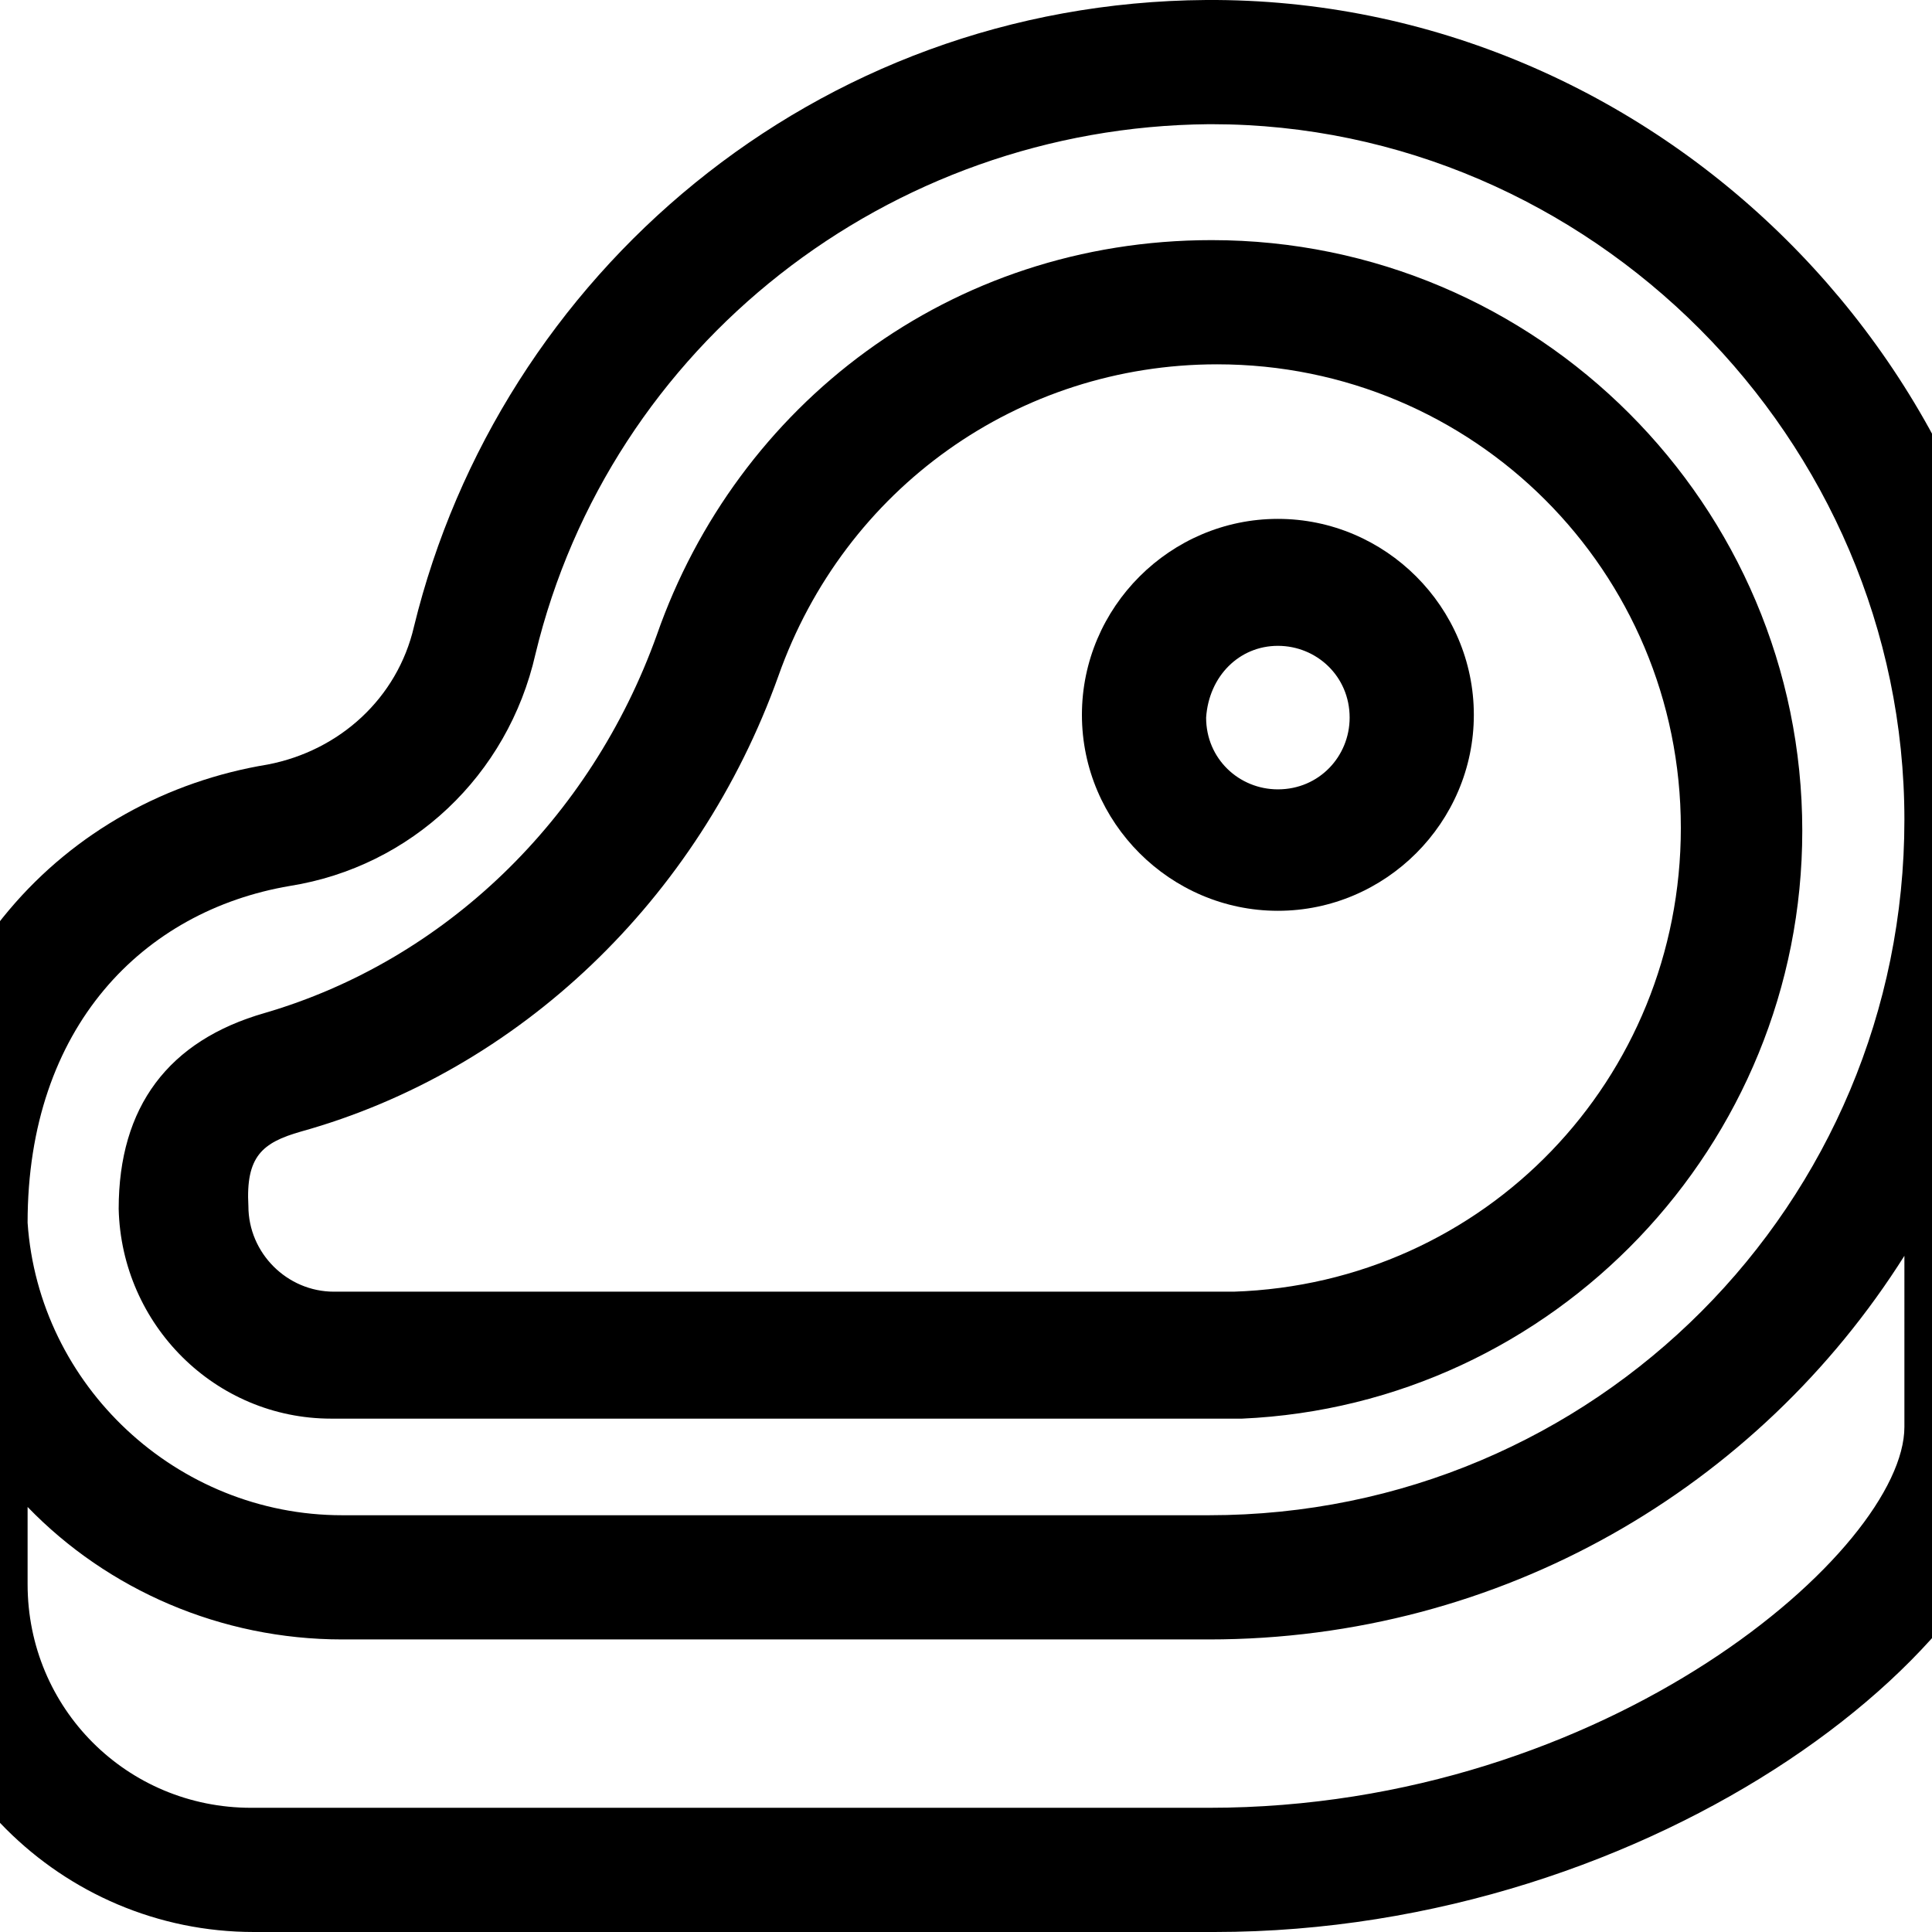
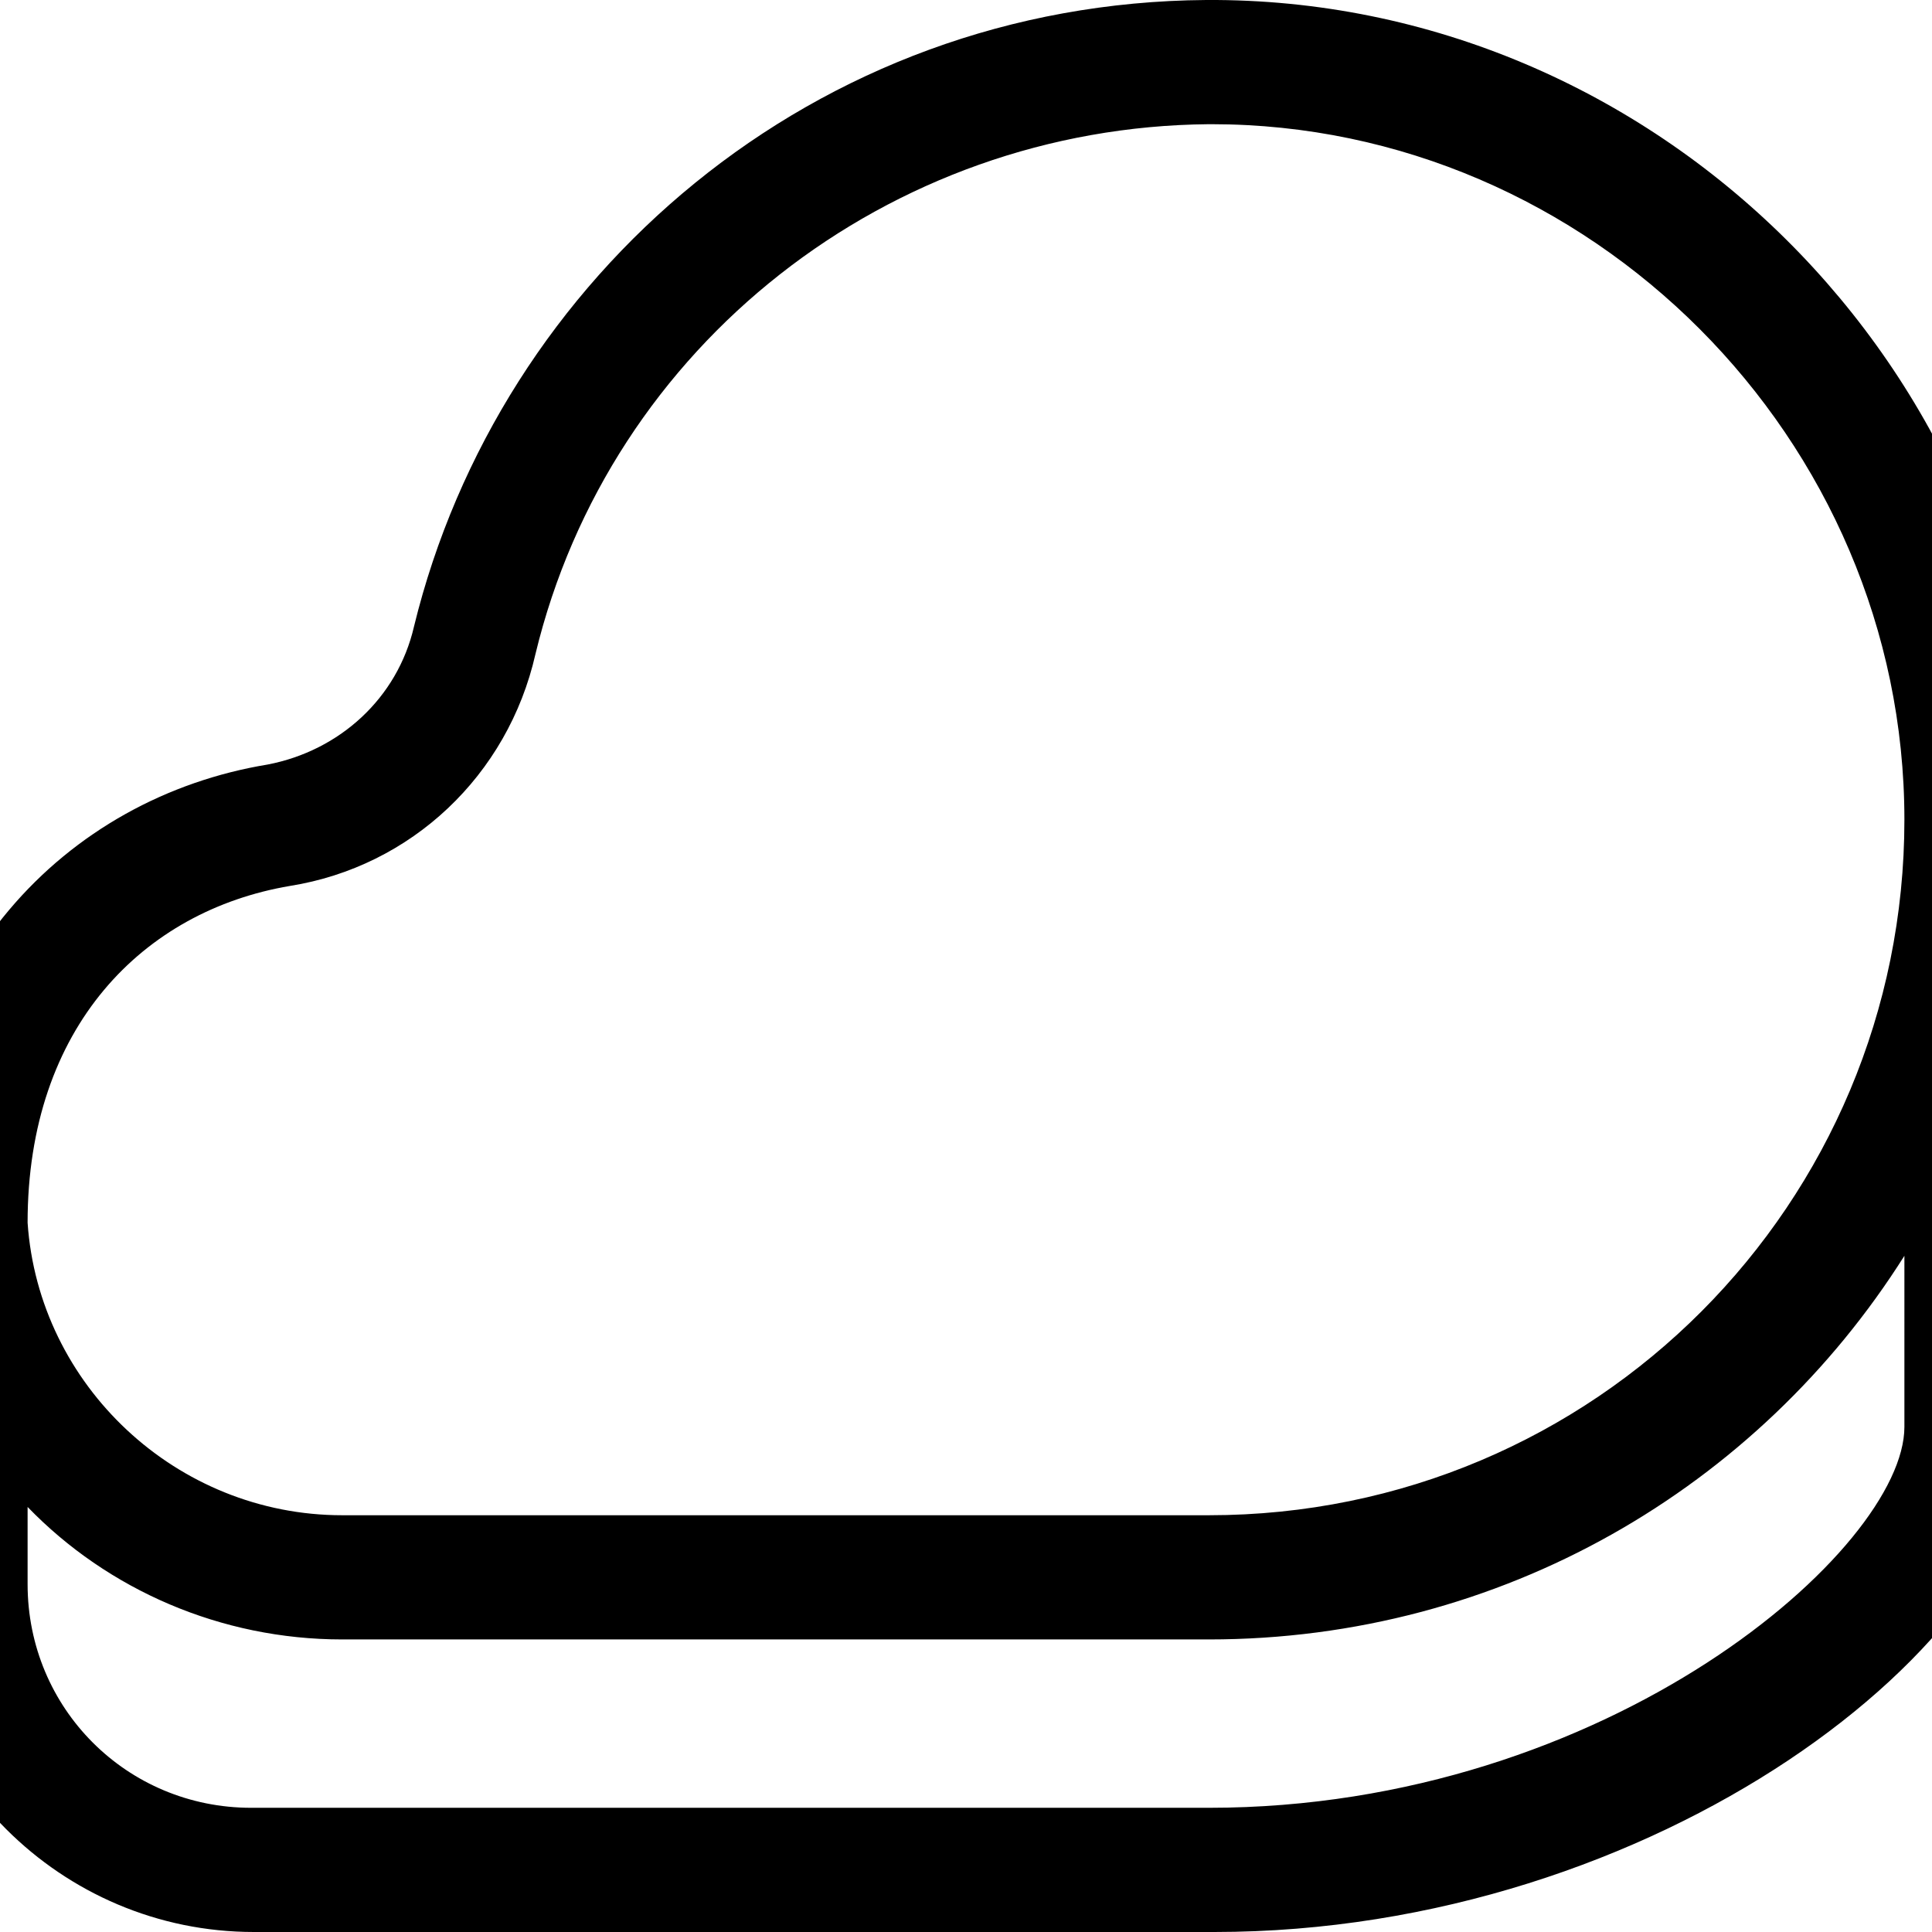
<svg xmlns="http://www.w3.org/2000/svg" version="1.1" id="Layer_1" x="0px" y="0px" viewBox="0 0 70 70" style="enable-background:new 0 0 70 70;" xml:space="preserve">
  <g id="Symbols_4_">
    <g id="icon-_x2F_-Protein" transform="translate(0, -23)">
      <g id="meat" transform="translate(0, 23)">
        <path id="Shape_5_" d="M73.6,29.6C73.5,13.4,60-0.1,43.7,0C29.5,0.1,18.1,10,15,22.7c-0.6,2.6-2.7,4.5-5.3,5     C2.4,28.9-3.6,35-3.5,44.4c0,12.6,0,1.7,0,12.9c0,7,5.7,12.7,12.7,12.7h34.8C60,70,73.6,59.5,73.6,51.7     C73.6,51.7,73.6,29.6,73.6,29.6z M10.5,32.1c4.4-0.7,7.9-4,8.9-8.4C22.1,12.5,32.2,4.6,43.8,4.5c0,0,0.1,0,0.1,0     C57.6,4.5,69,15.9,69,29.7c0,13.9-11.2,25.2-25.2,25.2H12.4c-6,0-11-4.7-11.4-10.6C1,37.2,5.2,33,10.5,32.1z M69,51.7     c0,4.4-10.7,13.8-25.2,13.8H9.1c-4.5,0-8.1-3.6-8.1-8.1c0-1.9,0-1.3,0-2.8c2.9,3,7,4.8,11.4,4.8h31.4c10.6,0,19.9-5.5,25.2-13.9     V51.7z" />
-         <path id="Shape_4_" d="M12,51.4c34.8,0,32.8,0,33,0c11.3-0.5,20.3-9.9,20.3-21.3c0-11.8-9.6-21.4-21.4-21.4     c-9.5,0-17.2,6-20.1,14.3c-2.4,6.7-7.7,11.8-14.2,13.7c-3.5,1-5.3,3.4-5.3,7.1C4.4,48,7.8,51.4,12,51.4z M10.9,41     c7.9-2.2,14.4-8.4,17.3-16.5c2.4-6.8,8.7-11.3,15.9-11.3c9.3,0,16.8,7.5,16.8,16.8c0,9.1-7.1,16.5-16.2,16.8c-0.5,0,3,0-32.6,0     c-1.7,0-3.1-1.4-3.1-3.1C8.9,41.9,9.5,41.4,10.9,41z" />
-         <path id="Shape_3_" d="M46.3,33c3.9,0,7.1-3.2,7.1-7.1c0-3.9-3.2-7.1-7.1-7.1c-3.9,0-7.1,3.2-7.1,7.1C39.2,29.8,42.4,33,46.3,33     L46.3,33z M46.3,23.4c1.4,0,2.6,1.1,2.6,2.6c0,1.4-1.1,2.6-2.6,2.6c-1.4,0-2.6-1.1-2.6-2.6C43.8,24.5,44.9,23.4,46.3,23.4     L46.3,23.4z" />
      </g>
    </g>
  </g>
</svg>